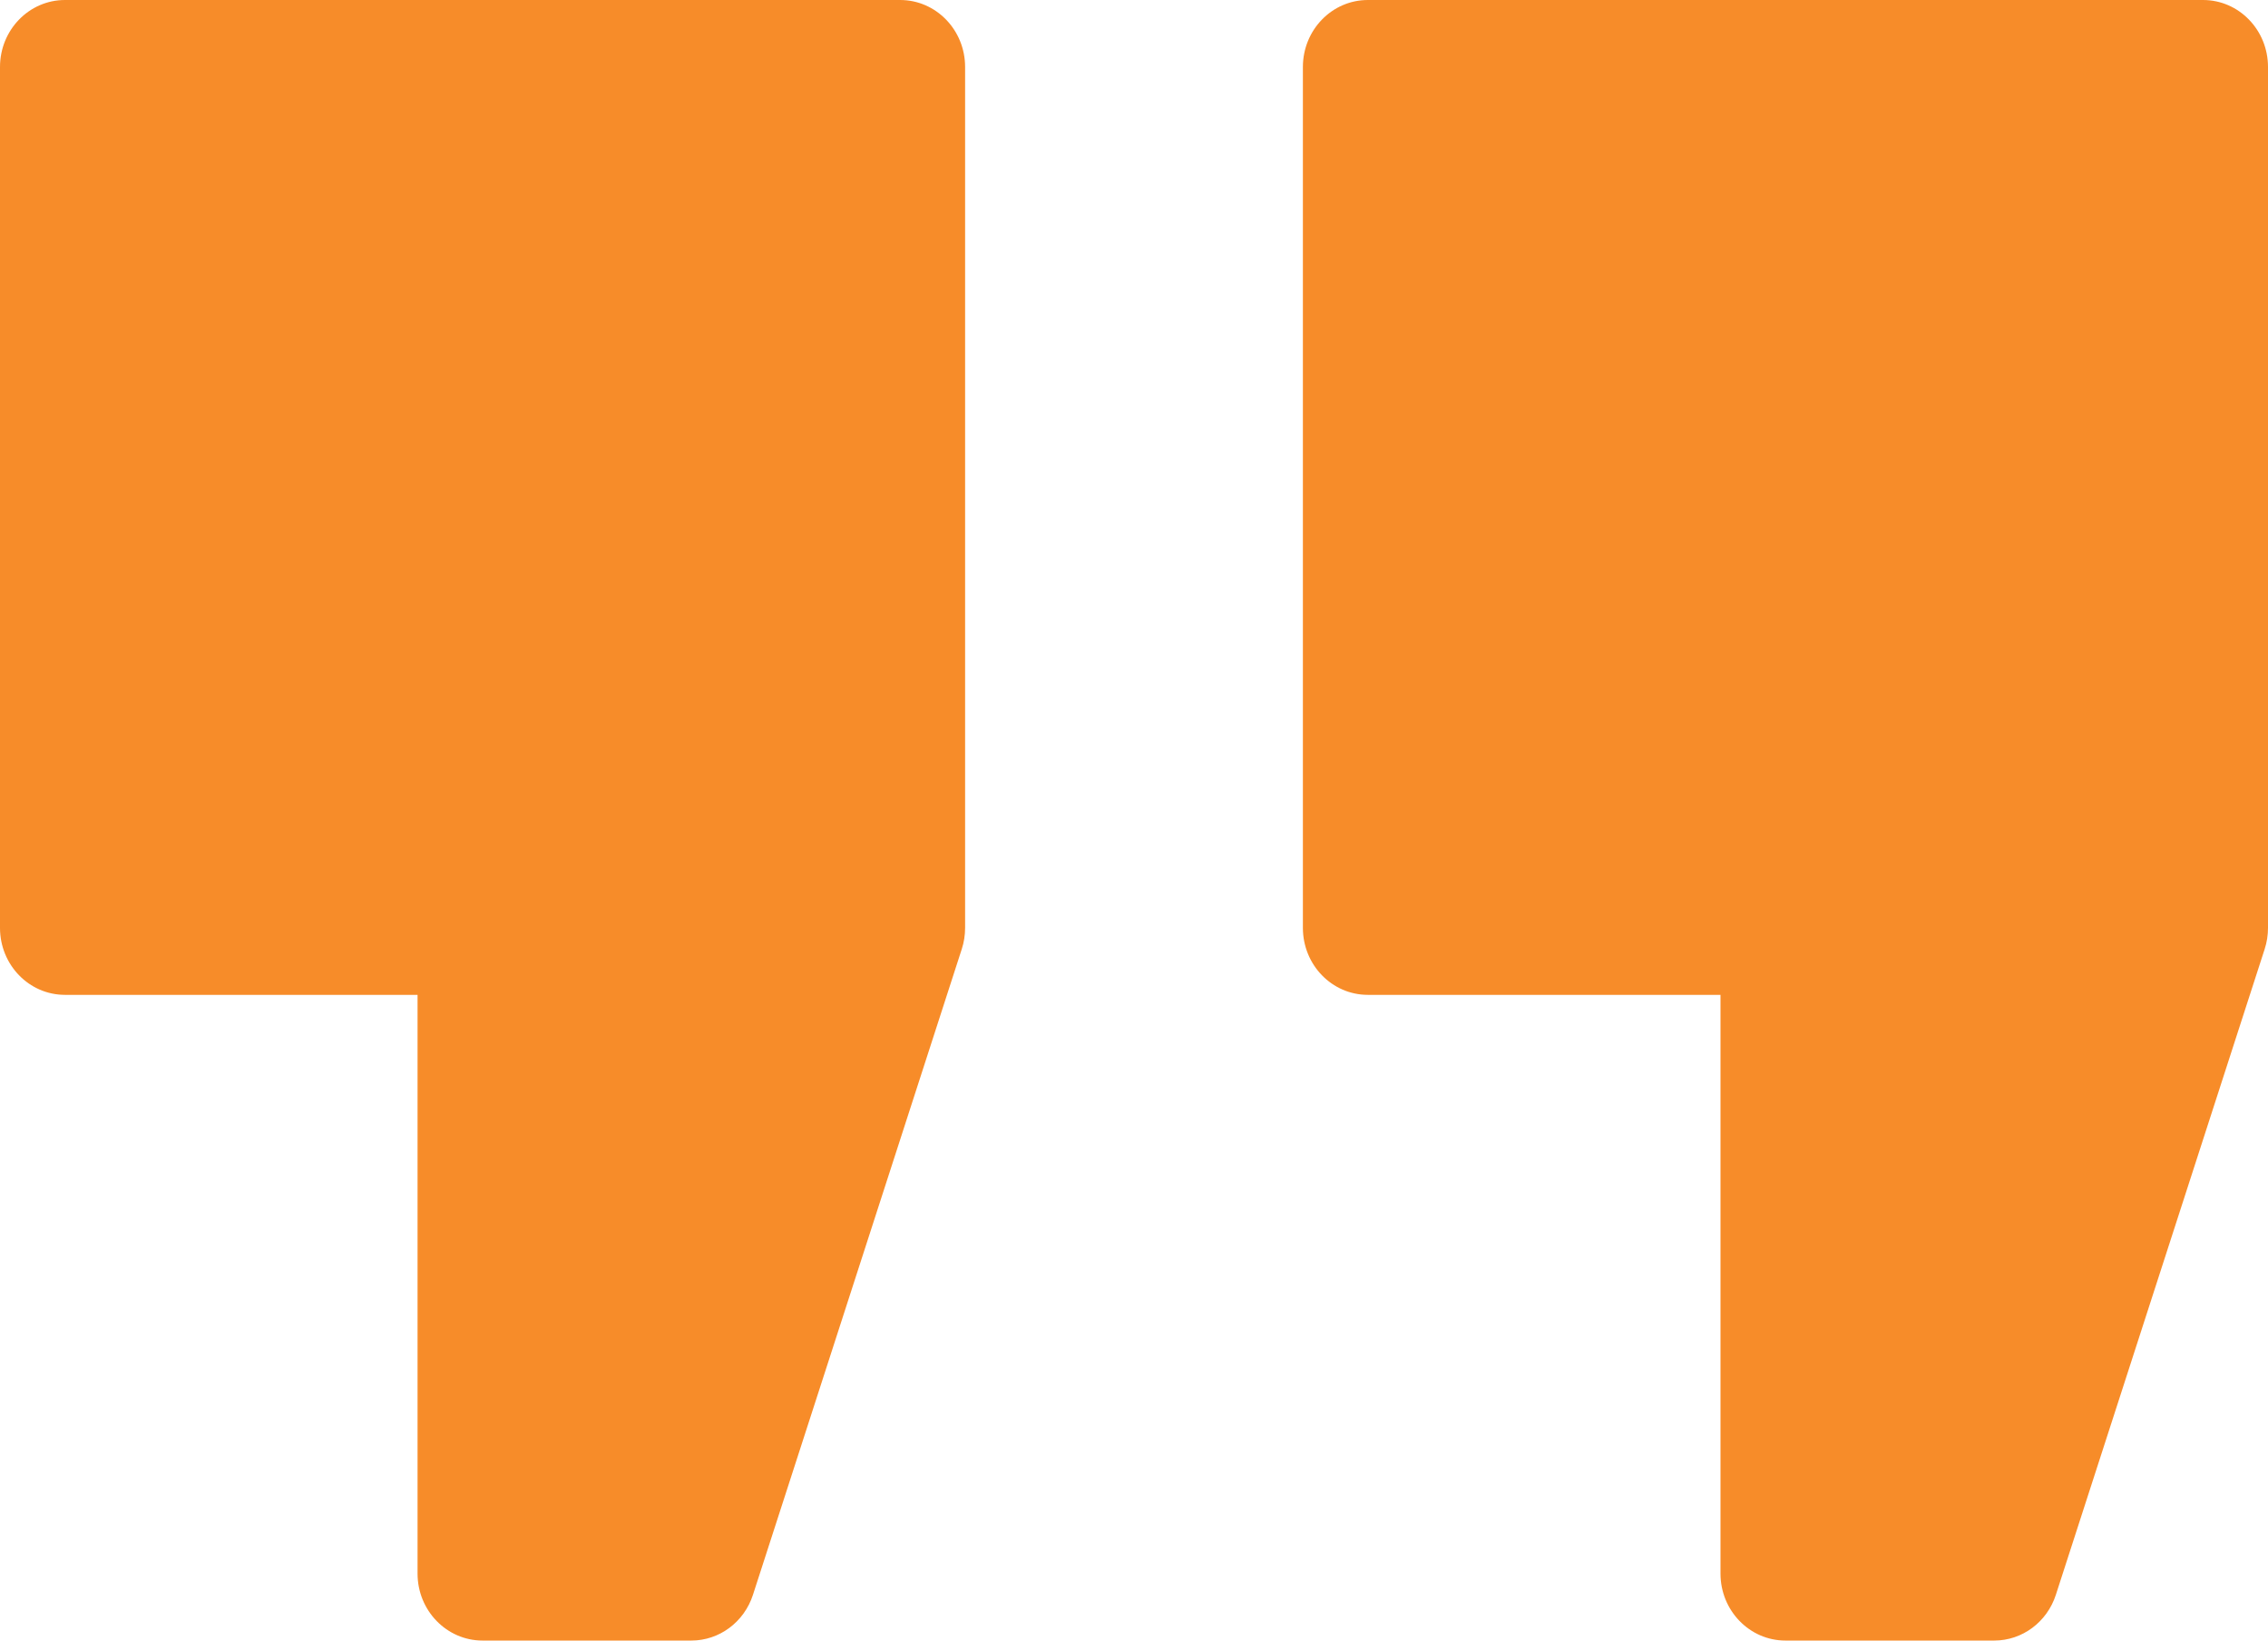
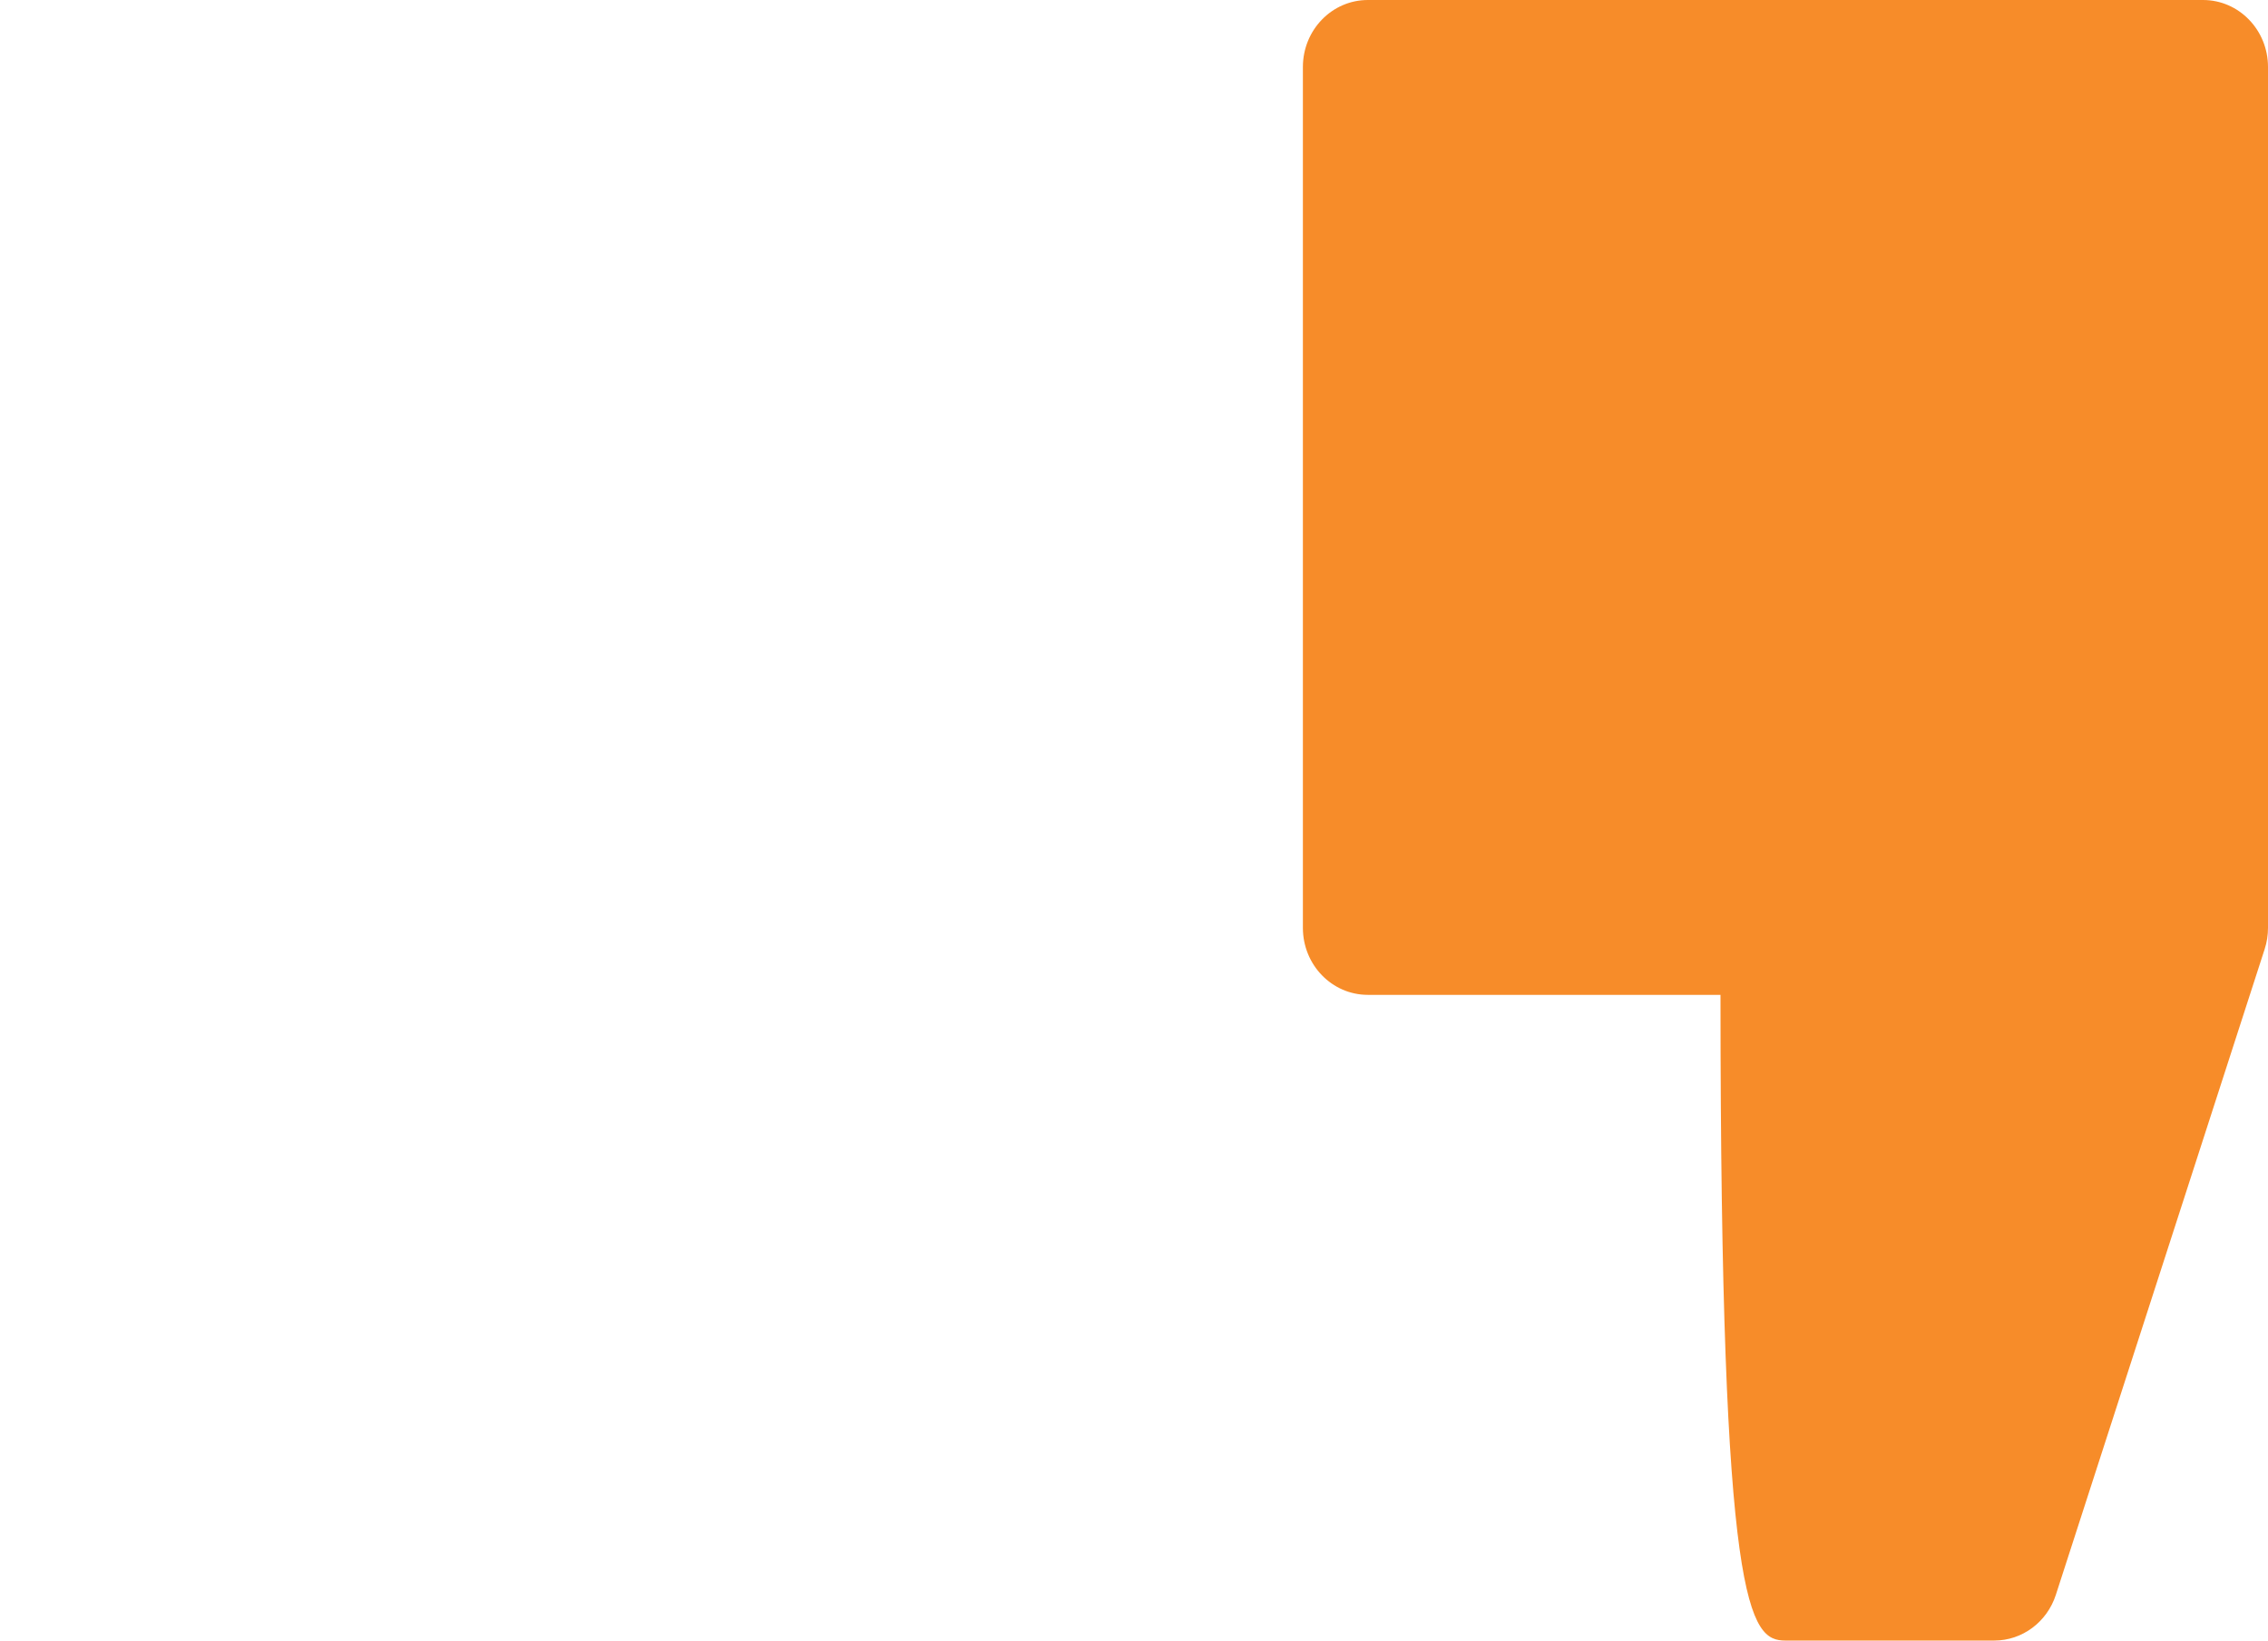
<svg xmlns="http://www.w3.org/2000/svg" width="47px" height="34px" viewBox="0 0 47 34" version="1.1">
  <title>78380373-EF90-4F94-9B99-E75DDE0B37DF</title>
  <g id="Page-1" stroke="none" stroke-width="1" fill="none" fill-rule="evenodd">
    <g id="Landing-page-promo" transform="translate(-364, -2204)" fill="#F78C29" fill-rule="nonzero">
      <g id="Group-5" transform="translate(0, 2113)">
        <g id="citation" transform="translate(364, 91)">
-           <path d="M18.654,0 L1.346,0 C0.603,0 0,0.621 0,1.388 L0,19.23 C0,19.997 0.603,20.618 1.346,20.618 L8.653,20.618 L8.653,32.612 C8.653,33.378 9.256,34 10,34 L14.327,34 C14.906,34 15.421,33.618 15.604,33.051 L19.931,19.669 C19.977,19.528 20,19.38 20,19.23 L20,1.388 C20,0.621 19.397,0 18.654,0 Z" id="Path" />
-           <path d="M45.654,0 L28.346,0 C27.603,0 27,0.621 27,1.388 L27,19.23 C27,19.997 27.603,20.618 28.346,20.618 L35.654,20.618 L35.654,32.612 C35.654,33.378 36.256,34 37,34 L41.327,34 C41.906,34 42.421,33.618 42.604,33.051 L46.931,19.669 C46.977,19.528 47,19.38 47,19.23 L47,1.388 C47,0.621 46.397,0 45.654,0 L45.654,0 Z" id="Path" />
+           <path d="M45.654,0 L28.346,0 C27.603,0 27,0.621 27,1.388 L27,19.23 C27,19.997 27.603,20.618 28.346,20.618 L35.654,20.618 C35.654,33.378 36.256,34 37,34 L41.327,34 C41.906,34 42.421,33.618 42.604,33.051 L46.931,19.669 C46.977,19.528 47,19.38 47,19.23 L47,1.388 C47,0.621 46.397,0 45.654,0 L45.654,0 Z" id="Path" />
        </g>
      </g>
    </g>
  </g>
</svg>